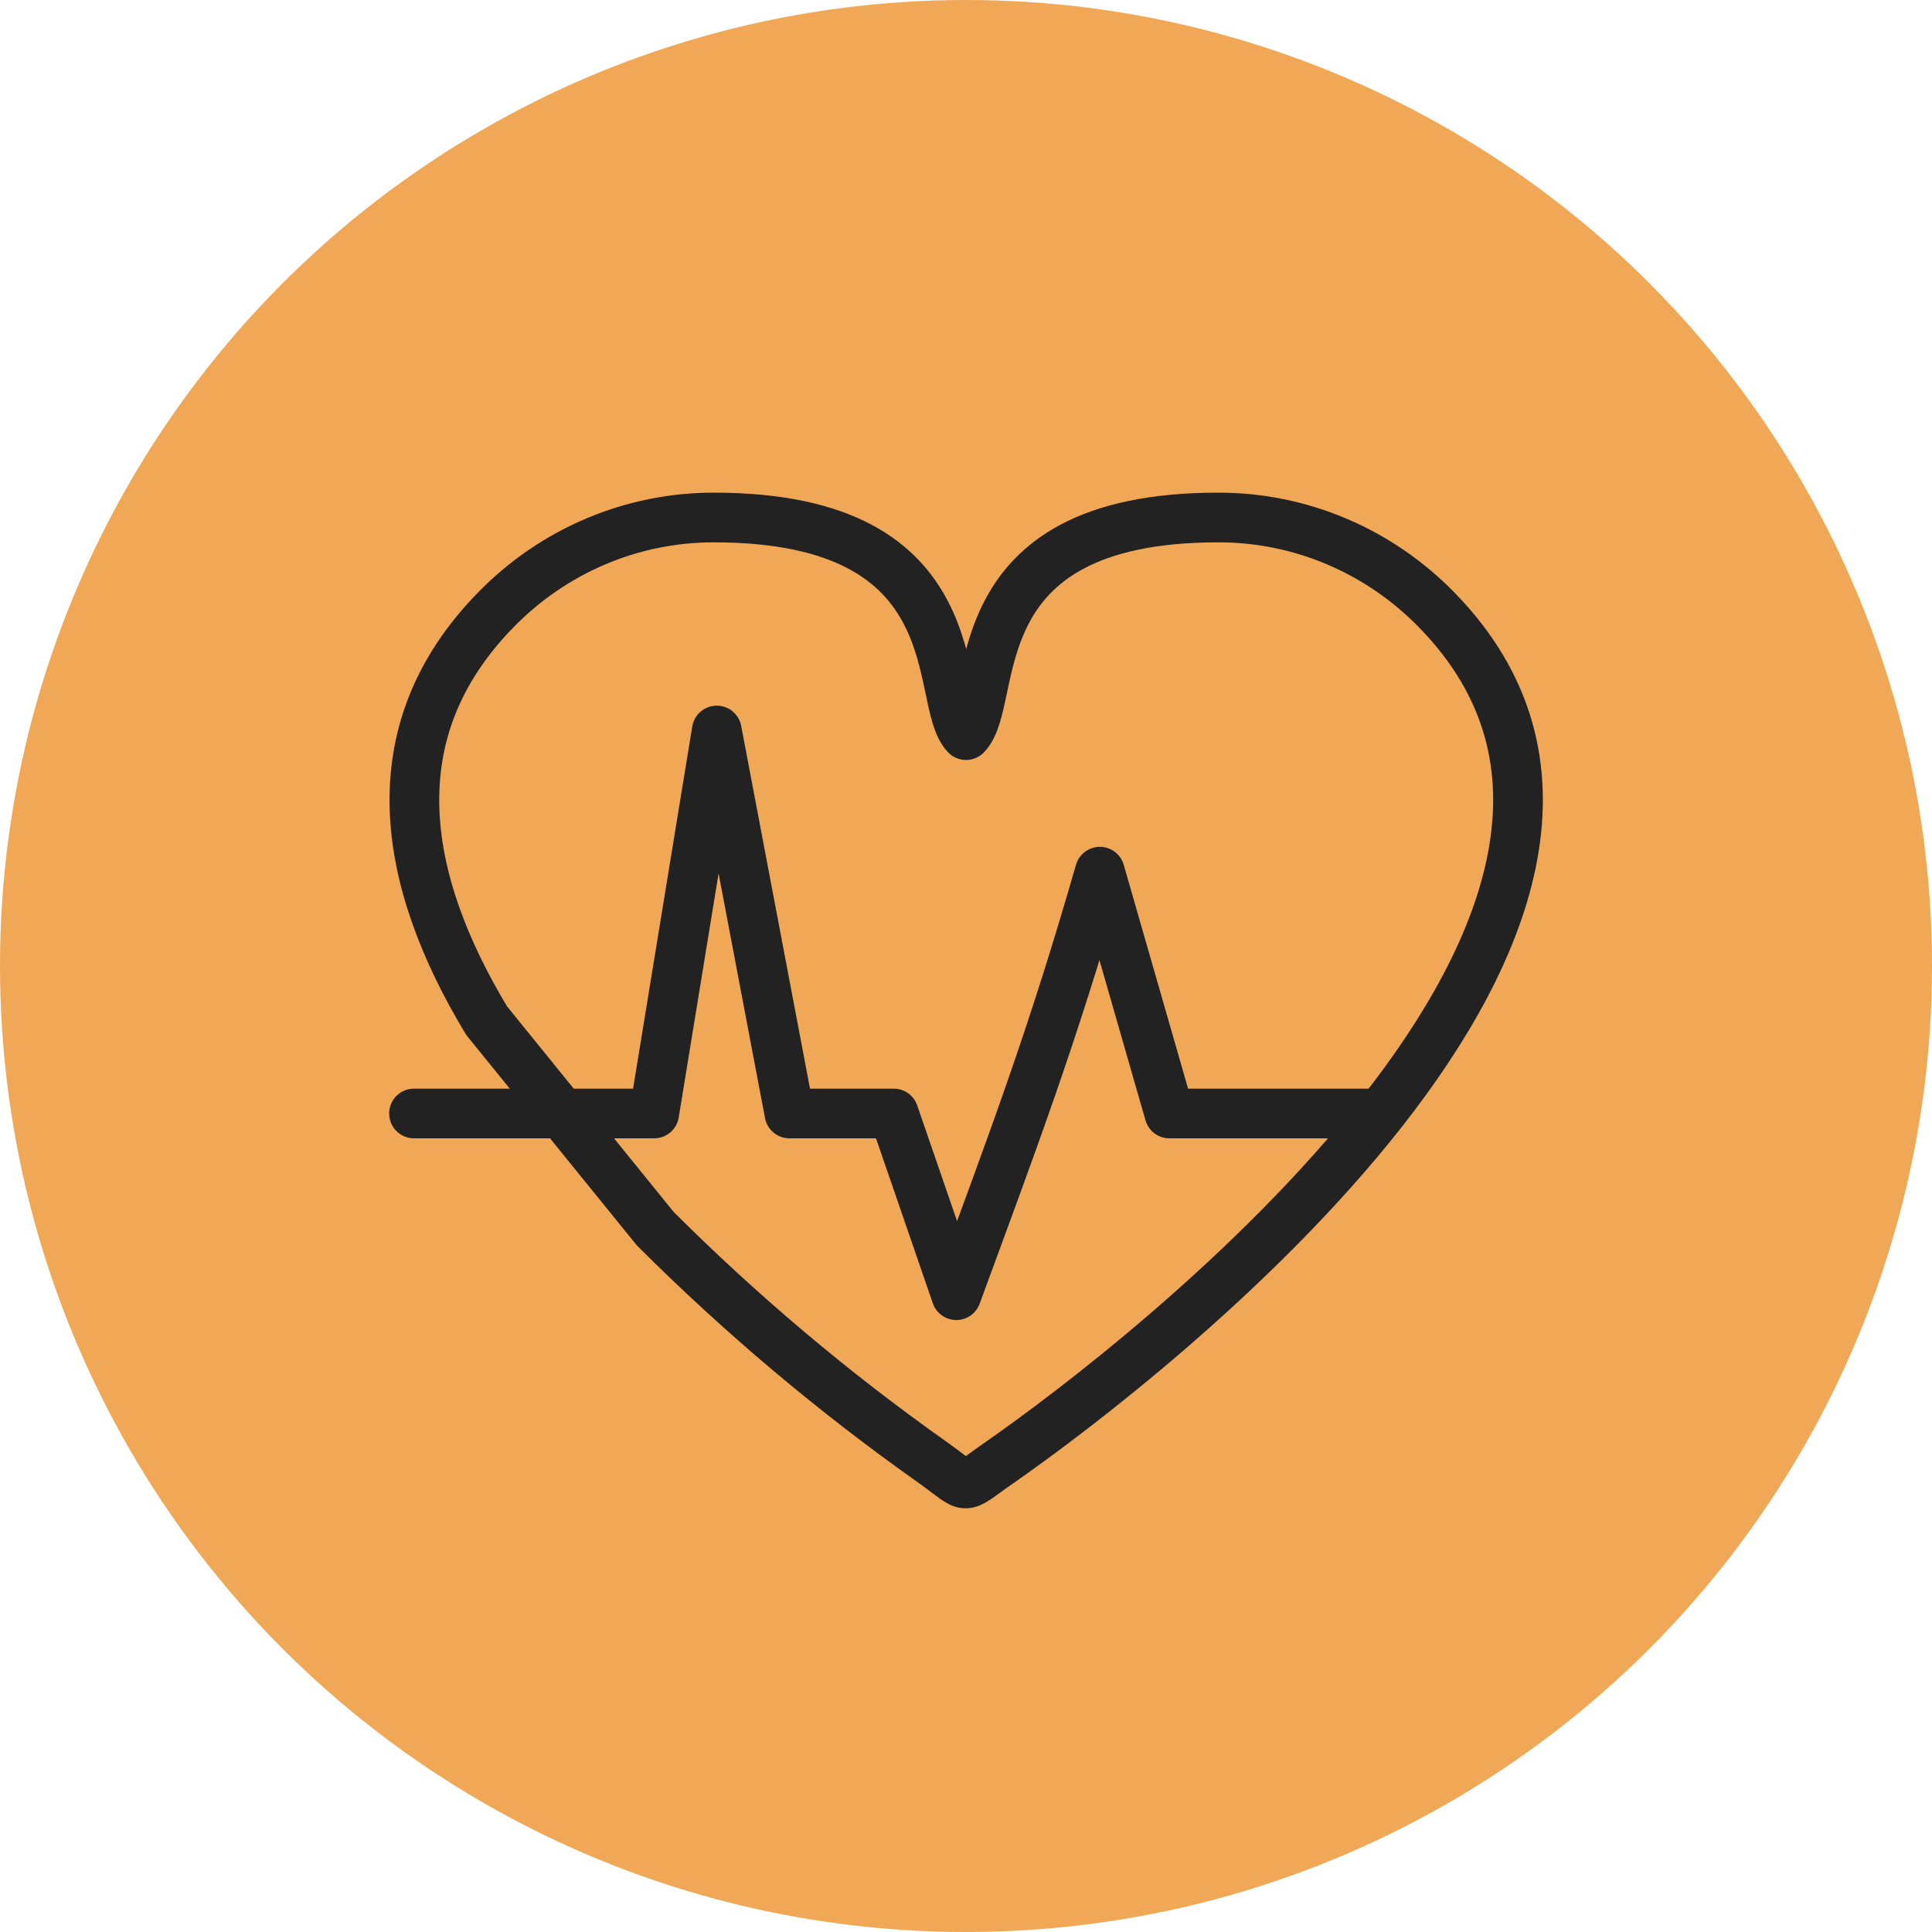
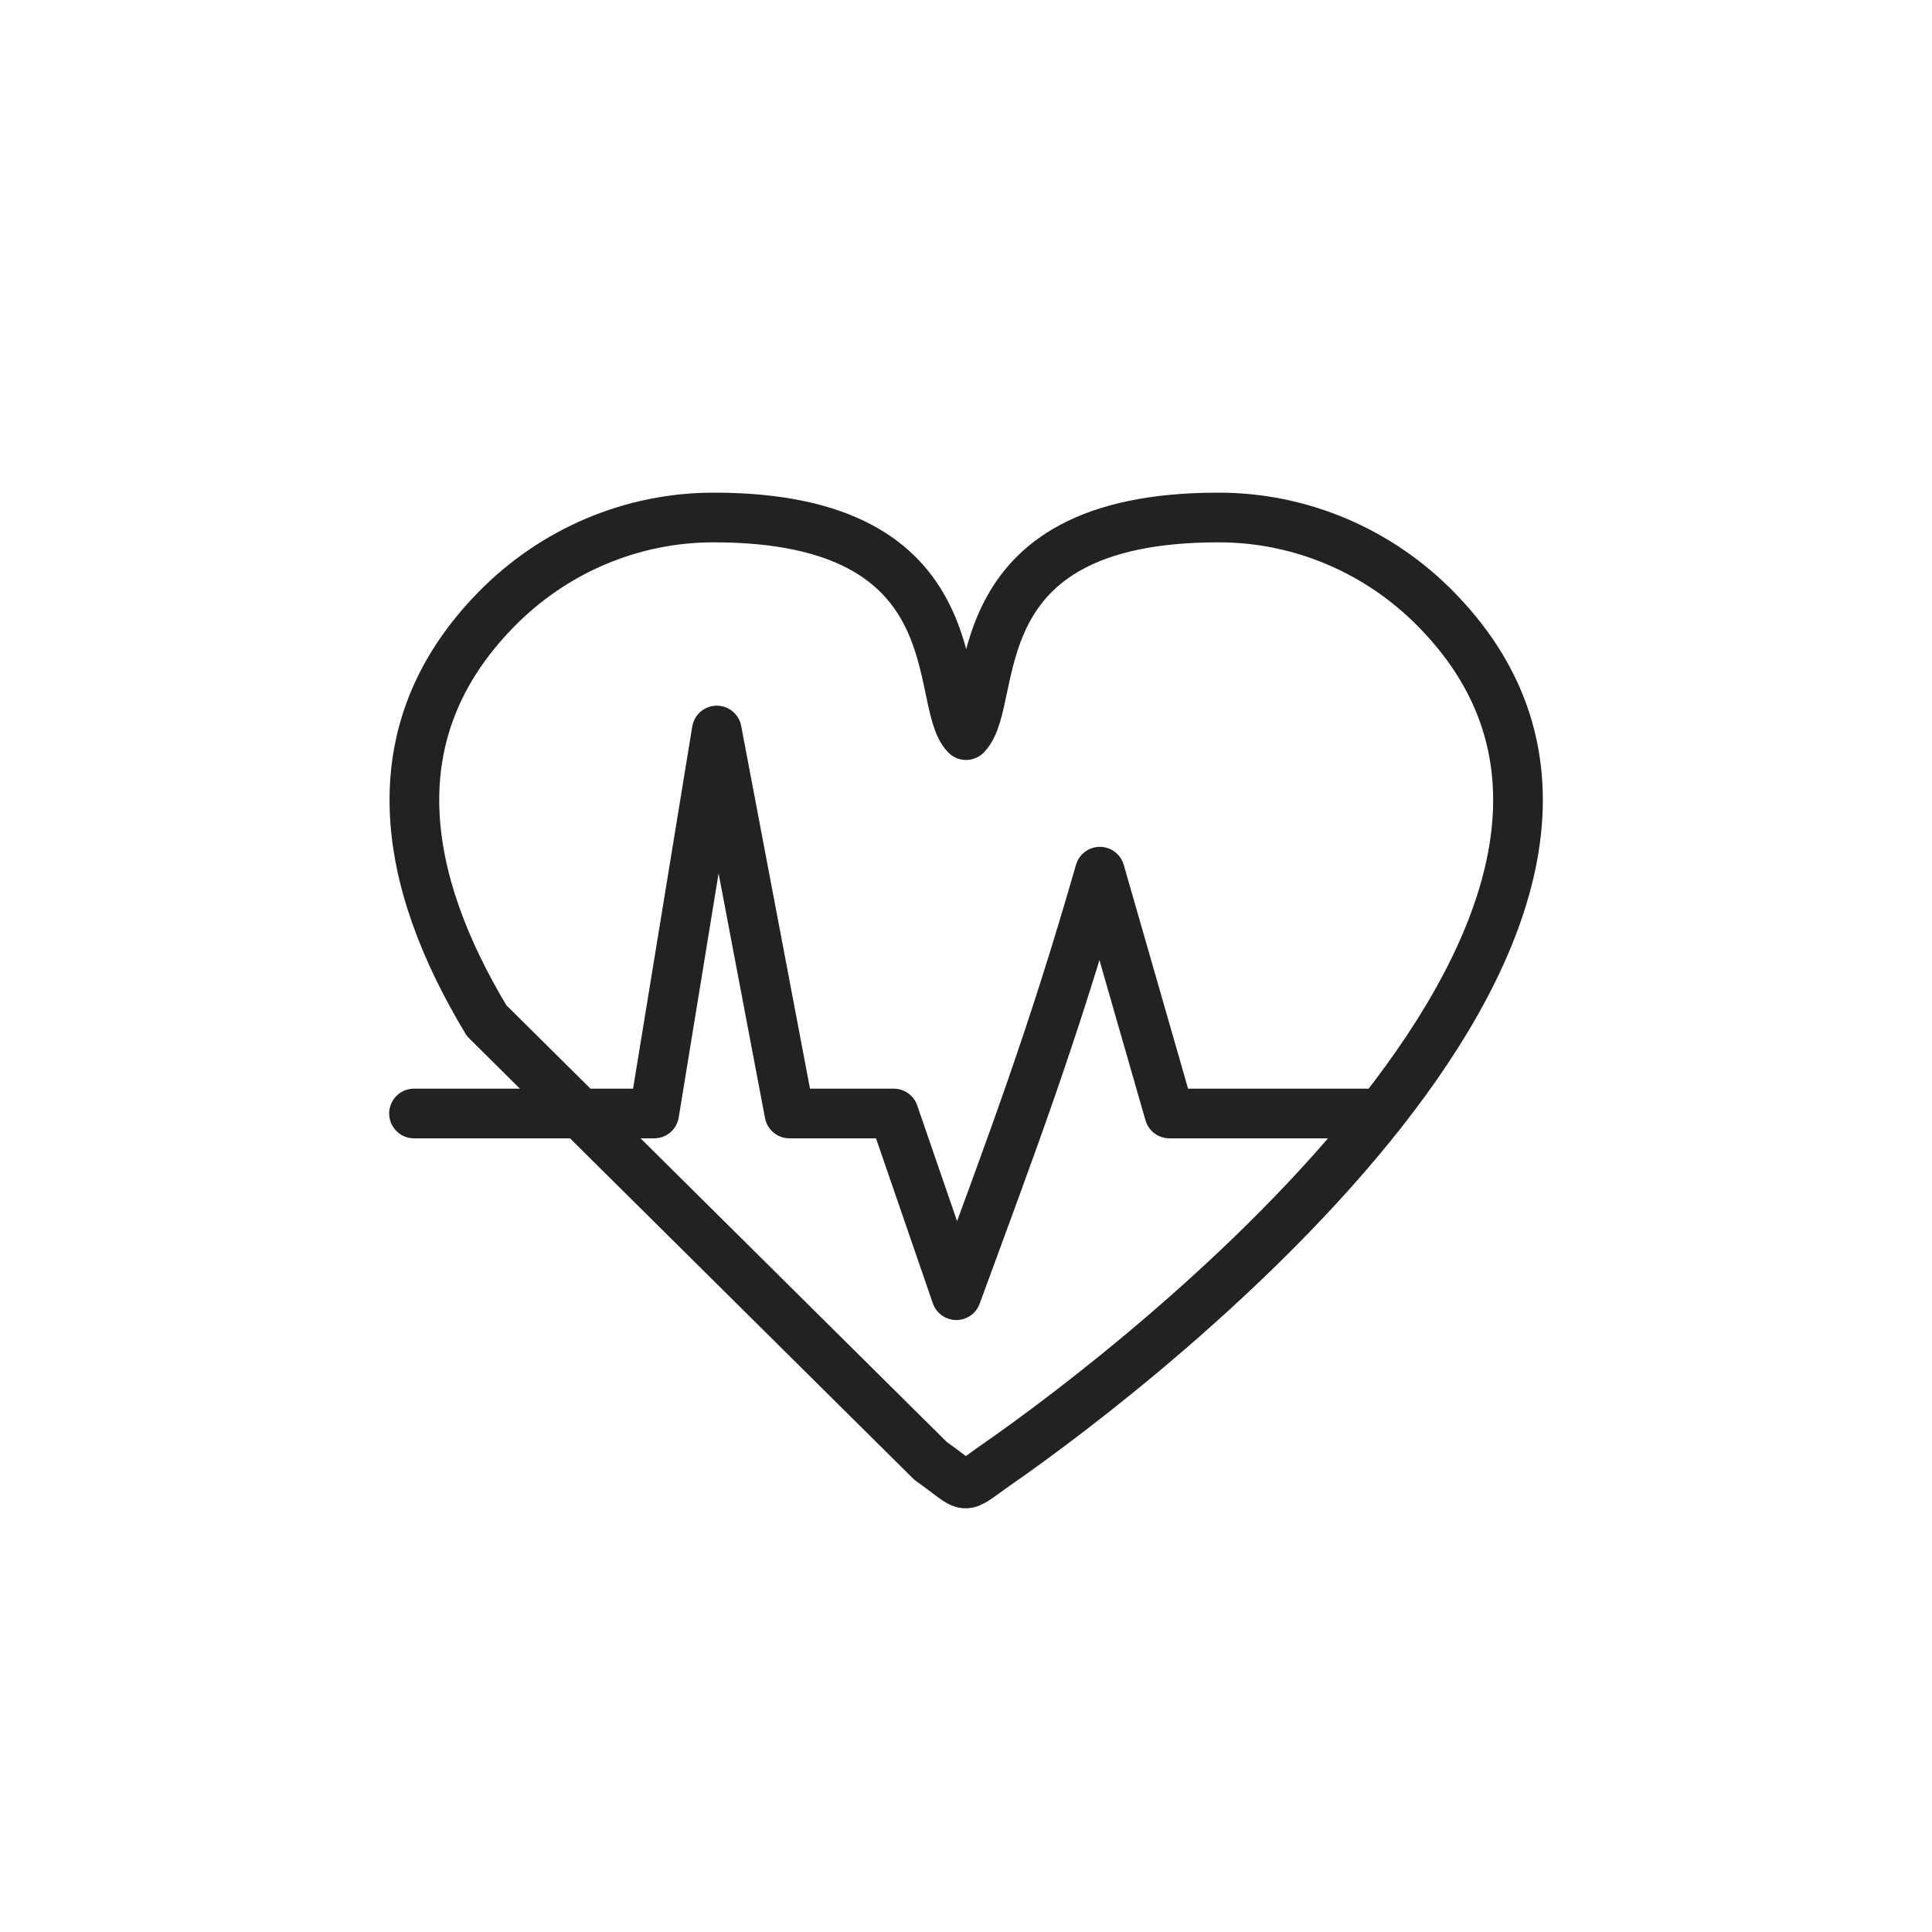
<svg xmlns="http://www.w3.org/2000/svg" width="56" height="56" viewBox="0 0 56 56" fill="none">
-   <circle cx="28" cy="28" r="28" fill="#F0A856" />
-   <path d="M12 32.275H18.962L20.776 21.174L22.882 32.275H25.905L27.719 37.542C29.381 33.017 30.48 30.131 31.88 25.266L33.895 32.275H39.941M14.106 29.585C11.668 25.544 10.882 21.246 14.368 17.68C15.198 16.828 16.184 16.153 17.27 15.693C18.356 15.233 19.52 14.998 20.696 15C28.333 15 27.023 20.298 28.001 21.308C29.008 20.277 27.668 15 35.306 15C36.483 14.997 37.649 15.232 38.737 15.692C39.825 16.152 40.812 16.827 41.644 17.68C50.158 26.389 33.18 39.469 28.938 42.417C27.779 43.221 28.172 43.19 26.973 42.345C24.134 40.334 21.464 38.082 18.993 35.614L14.106 29.585Z" stroke="#222222" stroke-width="1.44" stroke-linecap="round" stroke-linejoin="round" />
+   <path d="M12 32.275H18.962L20.776 21.174L22.882 32.275H25.905L27.719 37.542C29.381 33.017 30.48 30.131 31.88 25.266L33.895 32.275H39.941M14.106 29.585C11.668 25.544 10.882 21.246 14.368 17.68C15.198 16.828 16.184 16.153 17.27 15.693C18.356 15.233 19.52 14.998 20.696 15C28.333 15 27.023 20.298 28.001 21.308C29.008 20.277 27.668 15 35.306 15C36.483 14.997 37.649 15.232 38.737 15.692C39.825 16.152 40.812 16.827 41.644 17.68C50.158 26.389 33.18 39.469 28.938 42.417C27.779 43.221 28.172 43.19 26.973 42.345L14.106 29.585Z" stroke="#222222" stroke-width="1.44" stroke-linecap="round" stroke-linejoin="round" />
</svg>